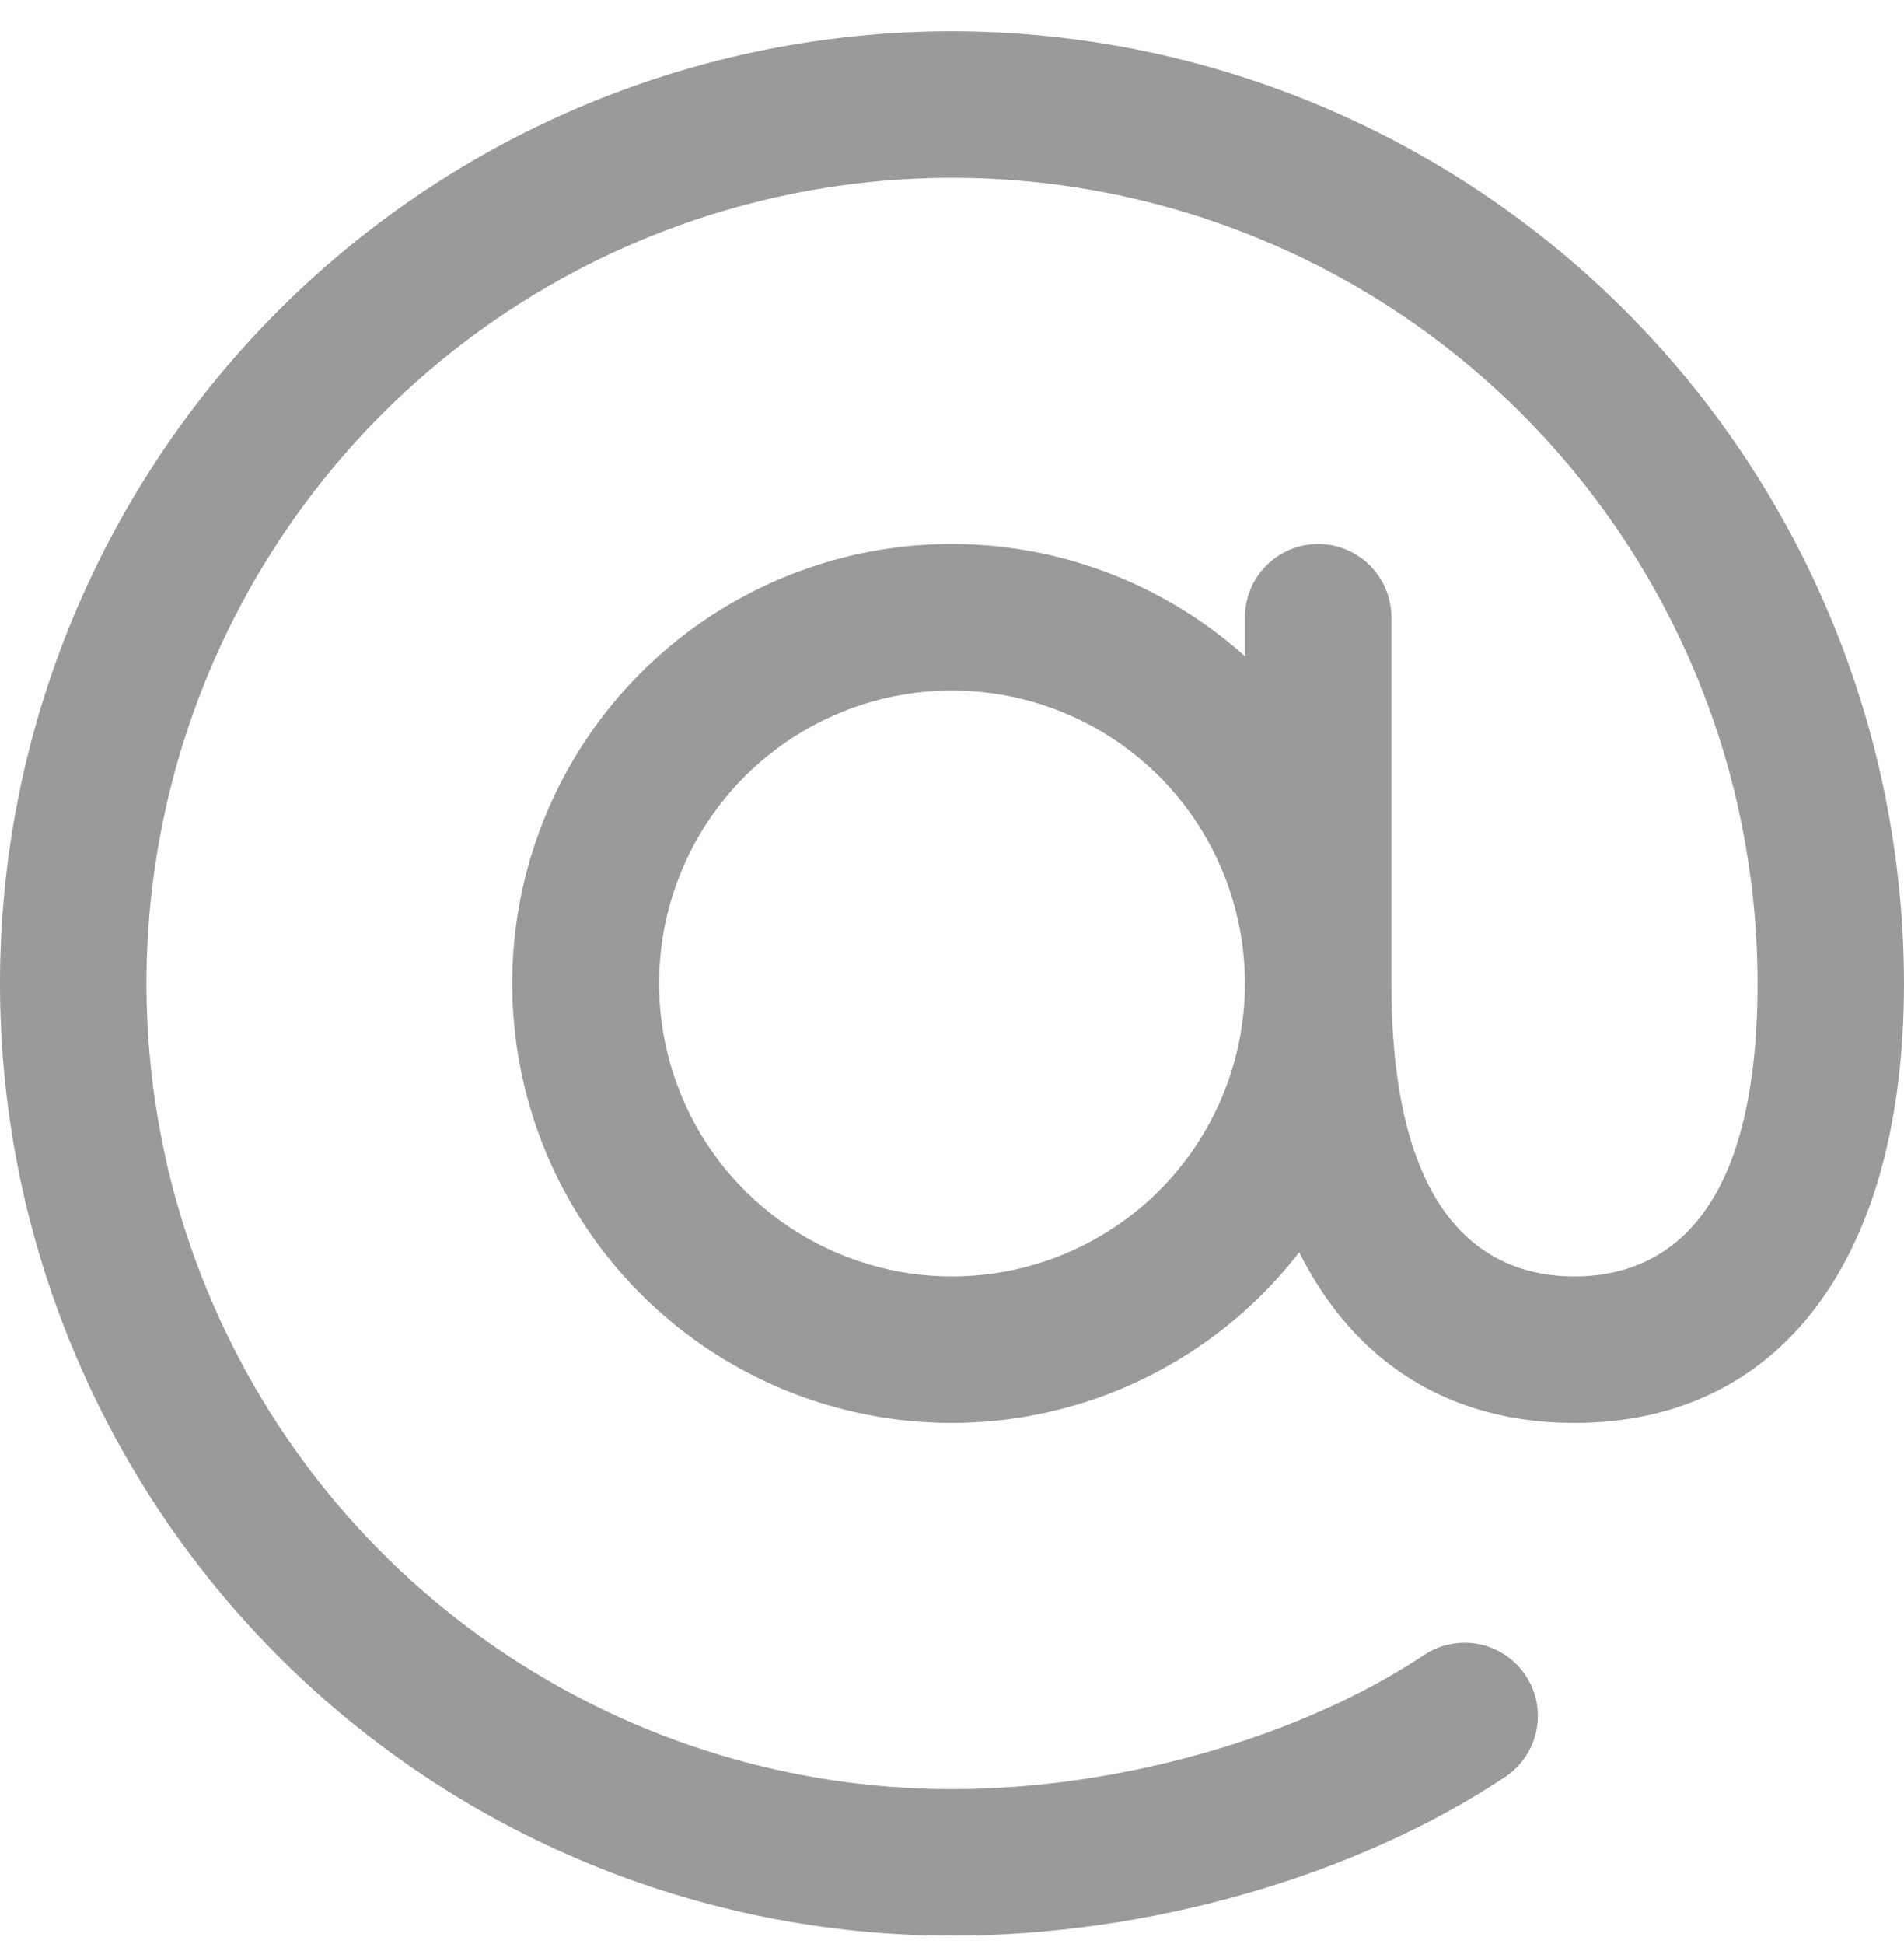
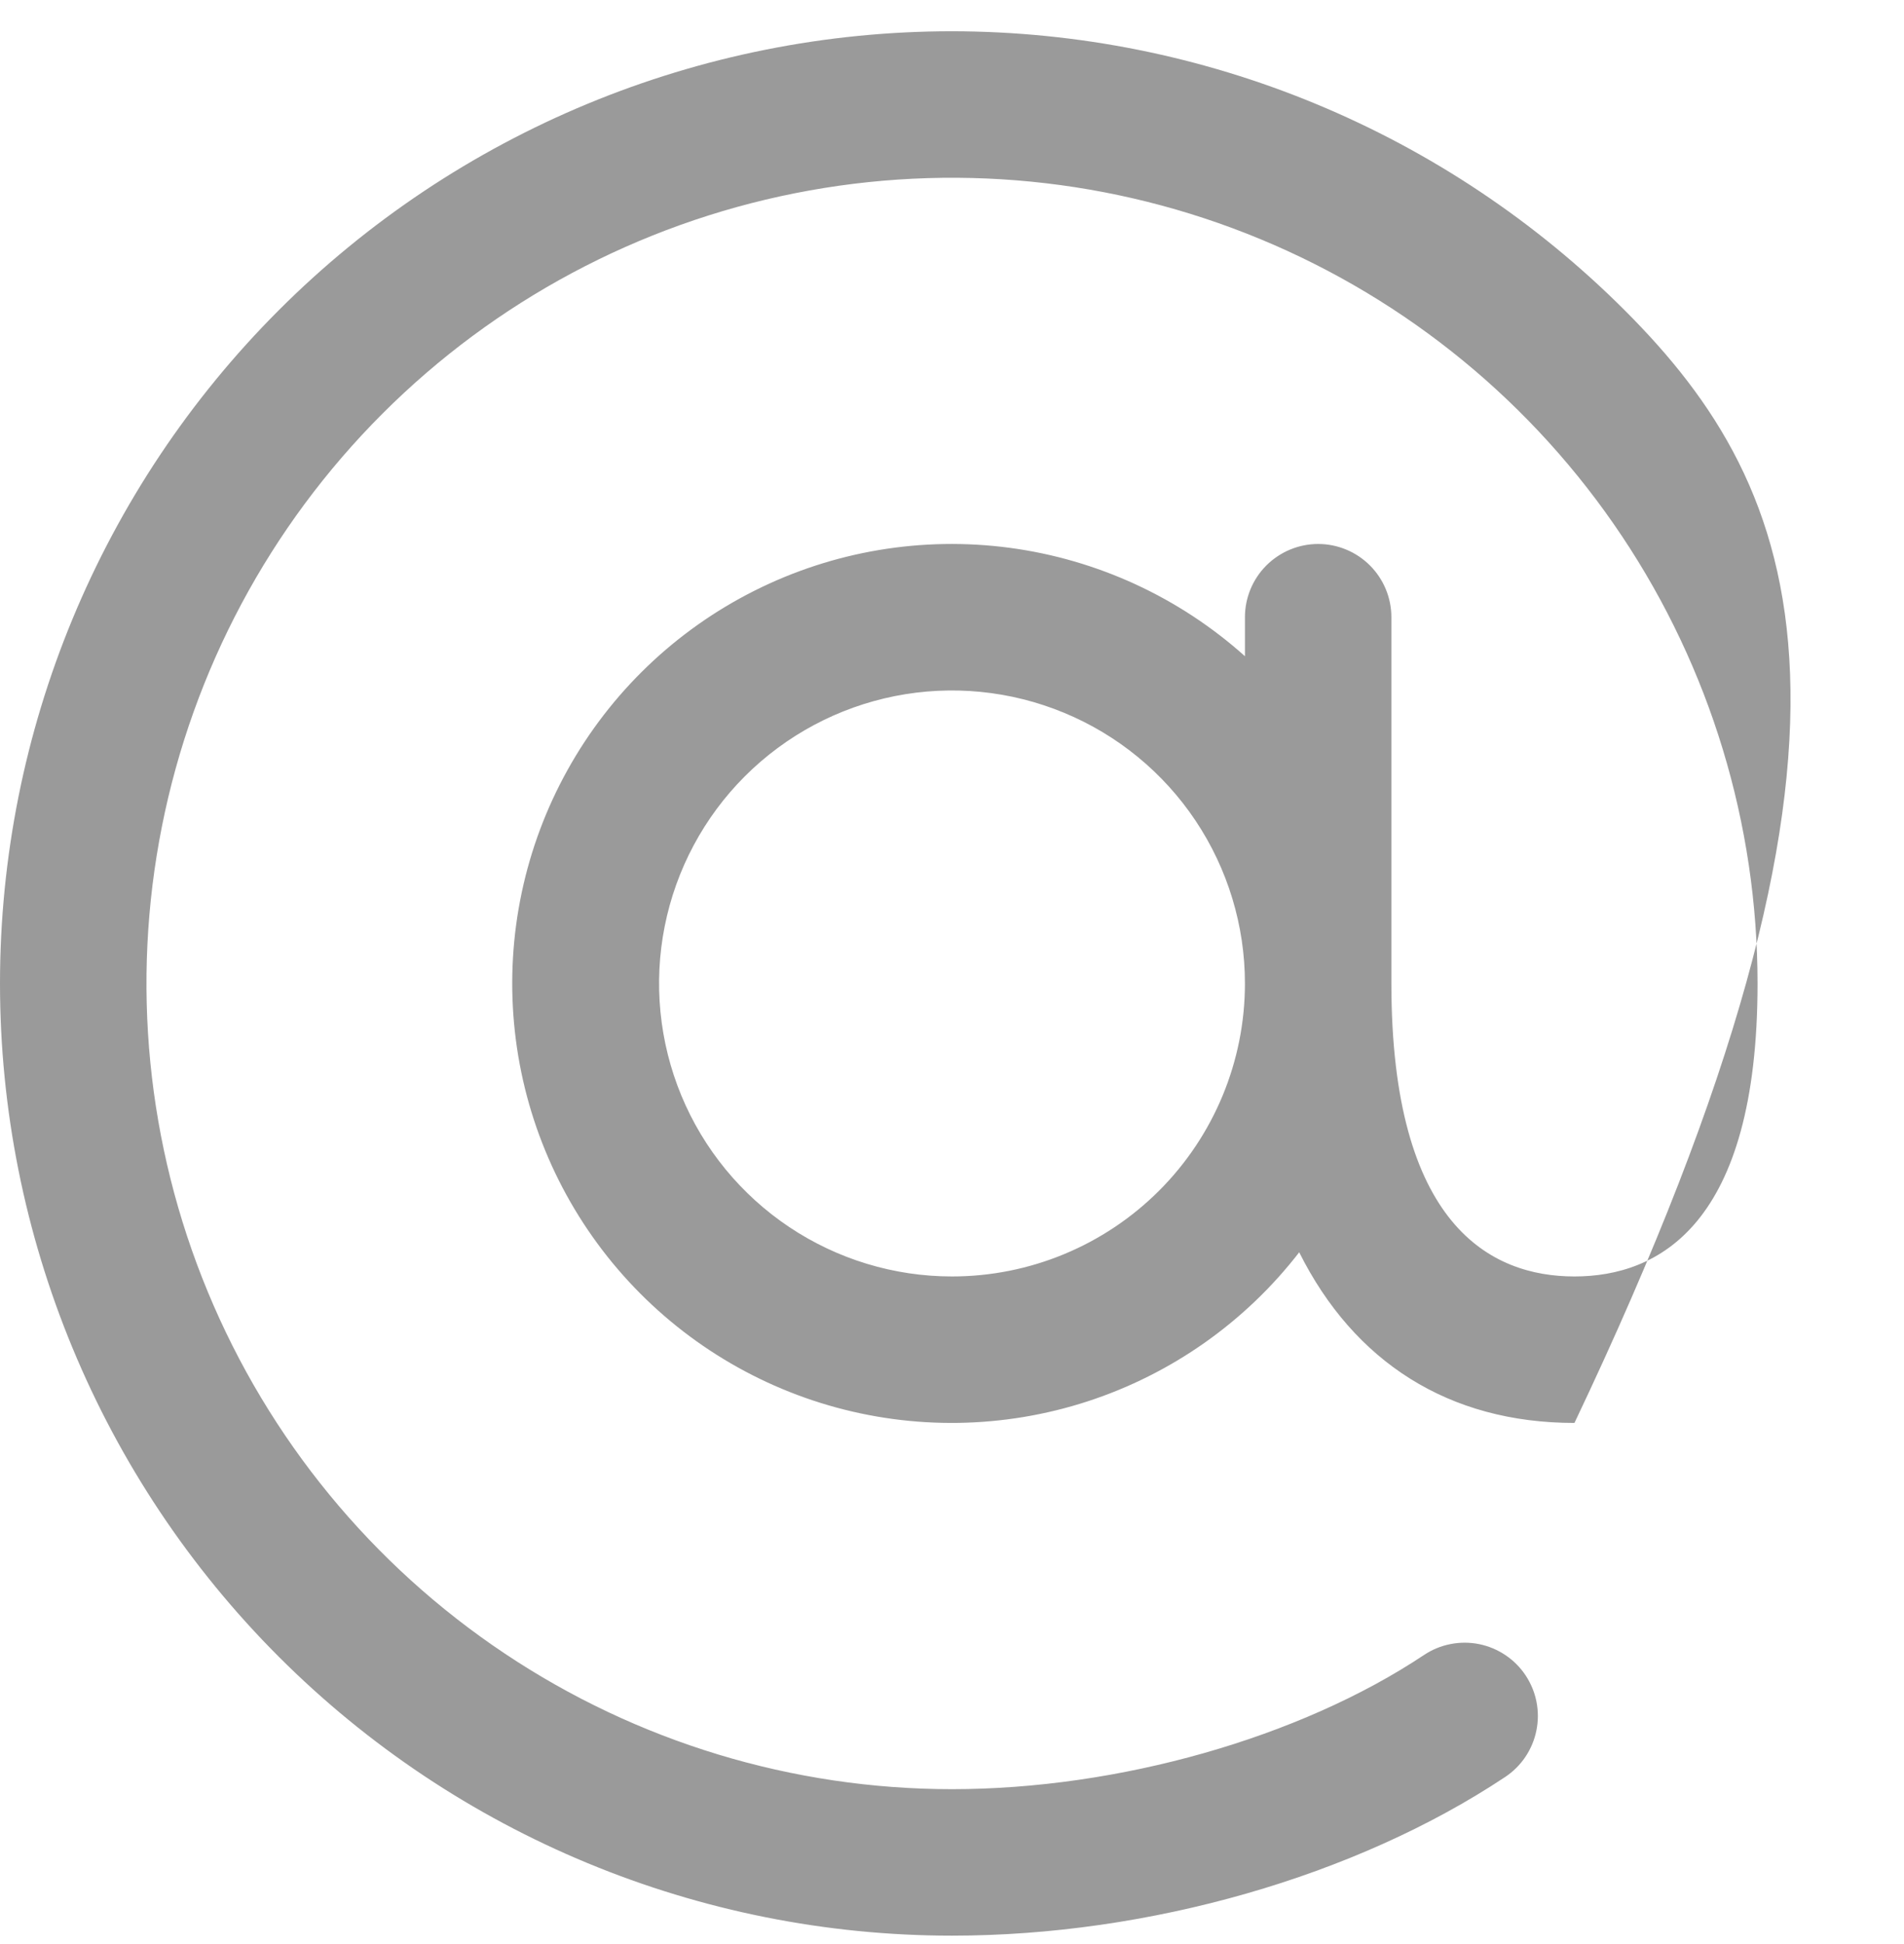
<svg xmlns="http://www.w3.org/2000/svg" width="48" height="49" viewBox="0 0 48 49" fill="none">
-   <path d="M24 0.788C17.635 0.788 11.53 3.317 7.029 7.818C2.529 12.318 0 18.423 0 24.788C0 31.153 2.529 37.258 7.029 41.759C11.53 46.26 17.635 48.788 24 48.788C28.964 48.788 34.177 47.293 37.945 44.789C38.147 44.655 38.321 44.482 38.456 44.281C38.591 44.079 38.686 43.853 38.733 43.615C38.781 43.378 38.782 43.133 38.735 42.895C38.689 42.657 38.595 42.431 38.461 42.228C38.327 42.026 38.154 41.853 37.953 41.718C37.752 41.583 37.526 41.488 37.288 41.44C37.05 41.392 36.805 41.392 36.567 41.439C36.329 41.485 36.103 41.578 35.901 41.713C32.769 43.799 28.202 45.096 24 45.096C19.983 45.096 16.057 43.905 12.718 41.673C9.378 39.442 6.775 36.27 5.238 32.559C3.701 28.849 3.299 24.766 4.083 20.826C4.866 16.887 6.8 13.268 9.64 10.428C12.48 7.588 16.099 5.654 20.038 4.871C23.977 4.087 28.061 4.489 31.771 6.026C35.482 7.563 38.654 10.166 40.885 13.506C43.117 16.845 44.308 20.772 44.308 24.788C44.308 30.892 41.797 32.173 39.692 32.173C37.588 32.173 35.077 30.892 35.077 24.788V15.557C35.077 15.068 34.882 14.598 34.536 14.252C34.19 13.906 33.72 13.711 33.231 13.711C32.741 13.711 32.272 13.906 31.925 14.252C31.579 14.598 31.385 15.068 31.385 15.557V16.54C29.728 15.055 27.662 14.103 25.457 13.808C23.251 13.514 21.008 13.89 19.02 14.889C17.031 15.887 15.389 17.462 14.308 19.407C13.227 21.351 12.757 23.577 12.959 25.793C13.161 28.009 14.025 30.112 15.44 31.83C16.855 33.547 18.754 34.799 20.89 35.422C23.026 36.045 25.3 36.01 27.416 35.322C29.532 34.633 31.392 33.324 32.753 31.564C34.138 34.333 36.526 35.865 39.692 35.865C44.894 35.865 48 31.725 48 24.788C47.993 18.425 45.463 12.324 40.963 7.825C36.464 3.326 30.363 0.795 24 0.788ZM24 32.173C22.54 32.173 21.112 31.74 19.897 30.928C18.683 30.117 17.736 28.963 17.177 27.614C16.619 26.265 16.472 24.78 16.757 23.347C17.042 21.915 17.745 20.599 18.778 19.566C19.811 18.534 21.127 17.83 22.559 17.545C23.992 17.26 25.477 17.407 26.826 17.966C28.175 18.524 29.329 19.471 30.14 20.685C30.951 21.9 31.385 23.328 31.385 24.788C31.385 26.747 30.607 28.625 29.222 30.01C27.837 31.395 25.959 32.173 24 32.173Z" fill="#9A9A9A" />
+   <path d="M24 0.788C17.635 0.788 11.53 3.317 7.029 7.818C2.529 12.318 0 18.423 0 24.788C0 31.153 2.529 37.258 7.029 41.759C11.53 46.26 17.635 48.788 24 48.788C28.964 48.788 34.177 47.293 37.945 44.789C38.147 44.655 38.321 44.482 38.456 44.281C38.591 44.079 38.686 43.853 38.733 43.615C38.781 43.378 38.782 43.133 38.735 42.895C38.689 42.657 38.595 42.431 38.461 42.228C38.327 42.026 38.154 41.853 37.953 41.718C37.752 41.583 37.526 41.488 37.288 41.44C37.05 41.392 36.805 41.392 36.567 41.439C36.329 41.485 36.103 41.578 35.901 41.713C32.769 43.799 28.202 45.096 24 45.096C19.983 45.096 16.057 43.905 12.718 41.673C9.378 39.442 6.775 36.27 5.238 32.559C3.701 28.849 3.299 24.766 4.083 20.826C4.866 16.887 6.8 13.268 9.64 10.428C12.48 7.588 16.099 5.654 20.038 4.871C23.977 4.087 28.061 4.489 31.771 6.026C35.482 7.563 38.654 10.166 40.885 13.506C43.117 16.845 44.308 20.772 44.308 24.788C44.308 30.892 41.797 32.173 39.692 32.173C37.588 32.173 35.077 30.892 35.077 24.788V15.557C35.077 15.068 34.882 14.598 34.536 14.252C34.19 13.906 33.72 13.711 33.231 13.711C32.741 13.711 32.272 13.906 31.925 14.252C31.579 14.598 31.385 15.068 31.385 15.557V16.54C29.728 15.055 27.662 14.103 25.457 13.808C23.251 13.514 21.008 13.89 19.02 14.889C17.031 15.887 15.389 17.462 14.308 19.407C13.227 21.351 12.757 23.577 12.959 25.793C13.161 28.009 14.025 30.112 15.44 31.83C16.855 33.547 18.754 34.799 20.89 35.422C23.026 36.045 25.3 36.01 27.416 35.322C29.532 34.633 31.392 33.324 32.753 31.564C34.138 34.333 36.526 35.865 39.692 35.865C47.993 18.425 45.463 12.324 40.963 7.825C36.464 3.326 30.363 0.795 24 0.788ZM24 32.173C22.54 32.173 21.112 31.74 19.897 30.928C18.683 30.117 17.736 28.963 17.177 27.614C16.619 26.265 16.472 24.78 16.757 23.347C17.042 21.915 17.745 20.599 18.778 19.566C19.811 18.534 21.127 17.83 22.559 17.545C23.992 17.26 25.477 17.407 26.826 17.966C28.175 18.524 29.329 19.471 30.14 20.685C30.951 21.9 31.385 23.328 31.385 24.788C31.385 26.747 30.607 28.625 29.222 30.01C27.837 31.395 25.959 32.173 24 32.173Z" fill="#9A9A9A" />
</svg>